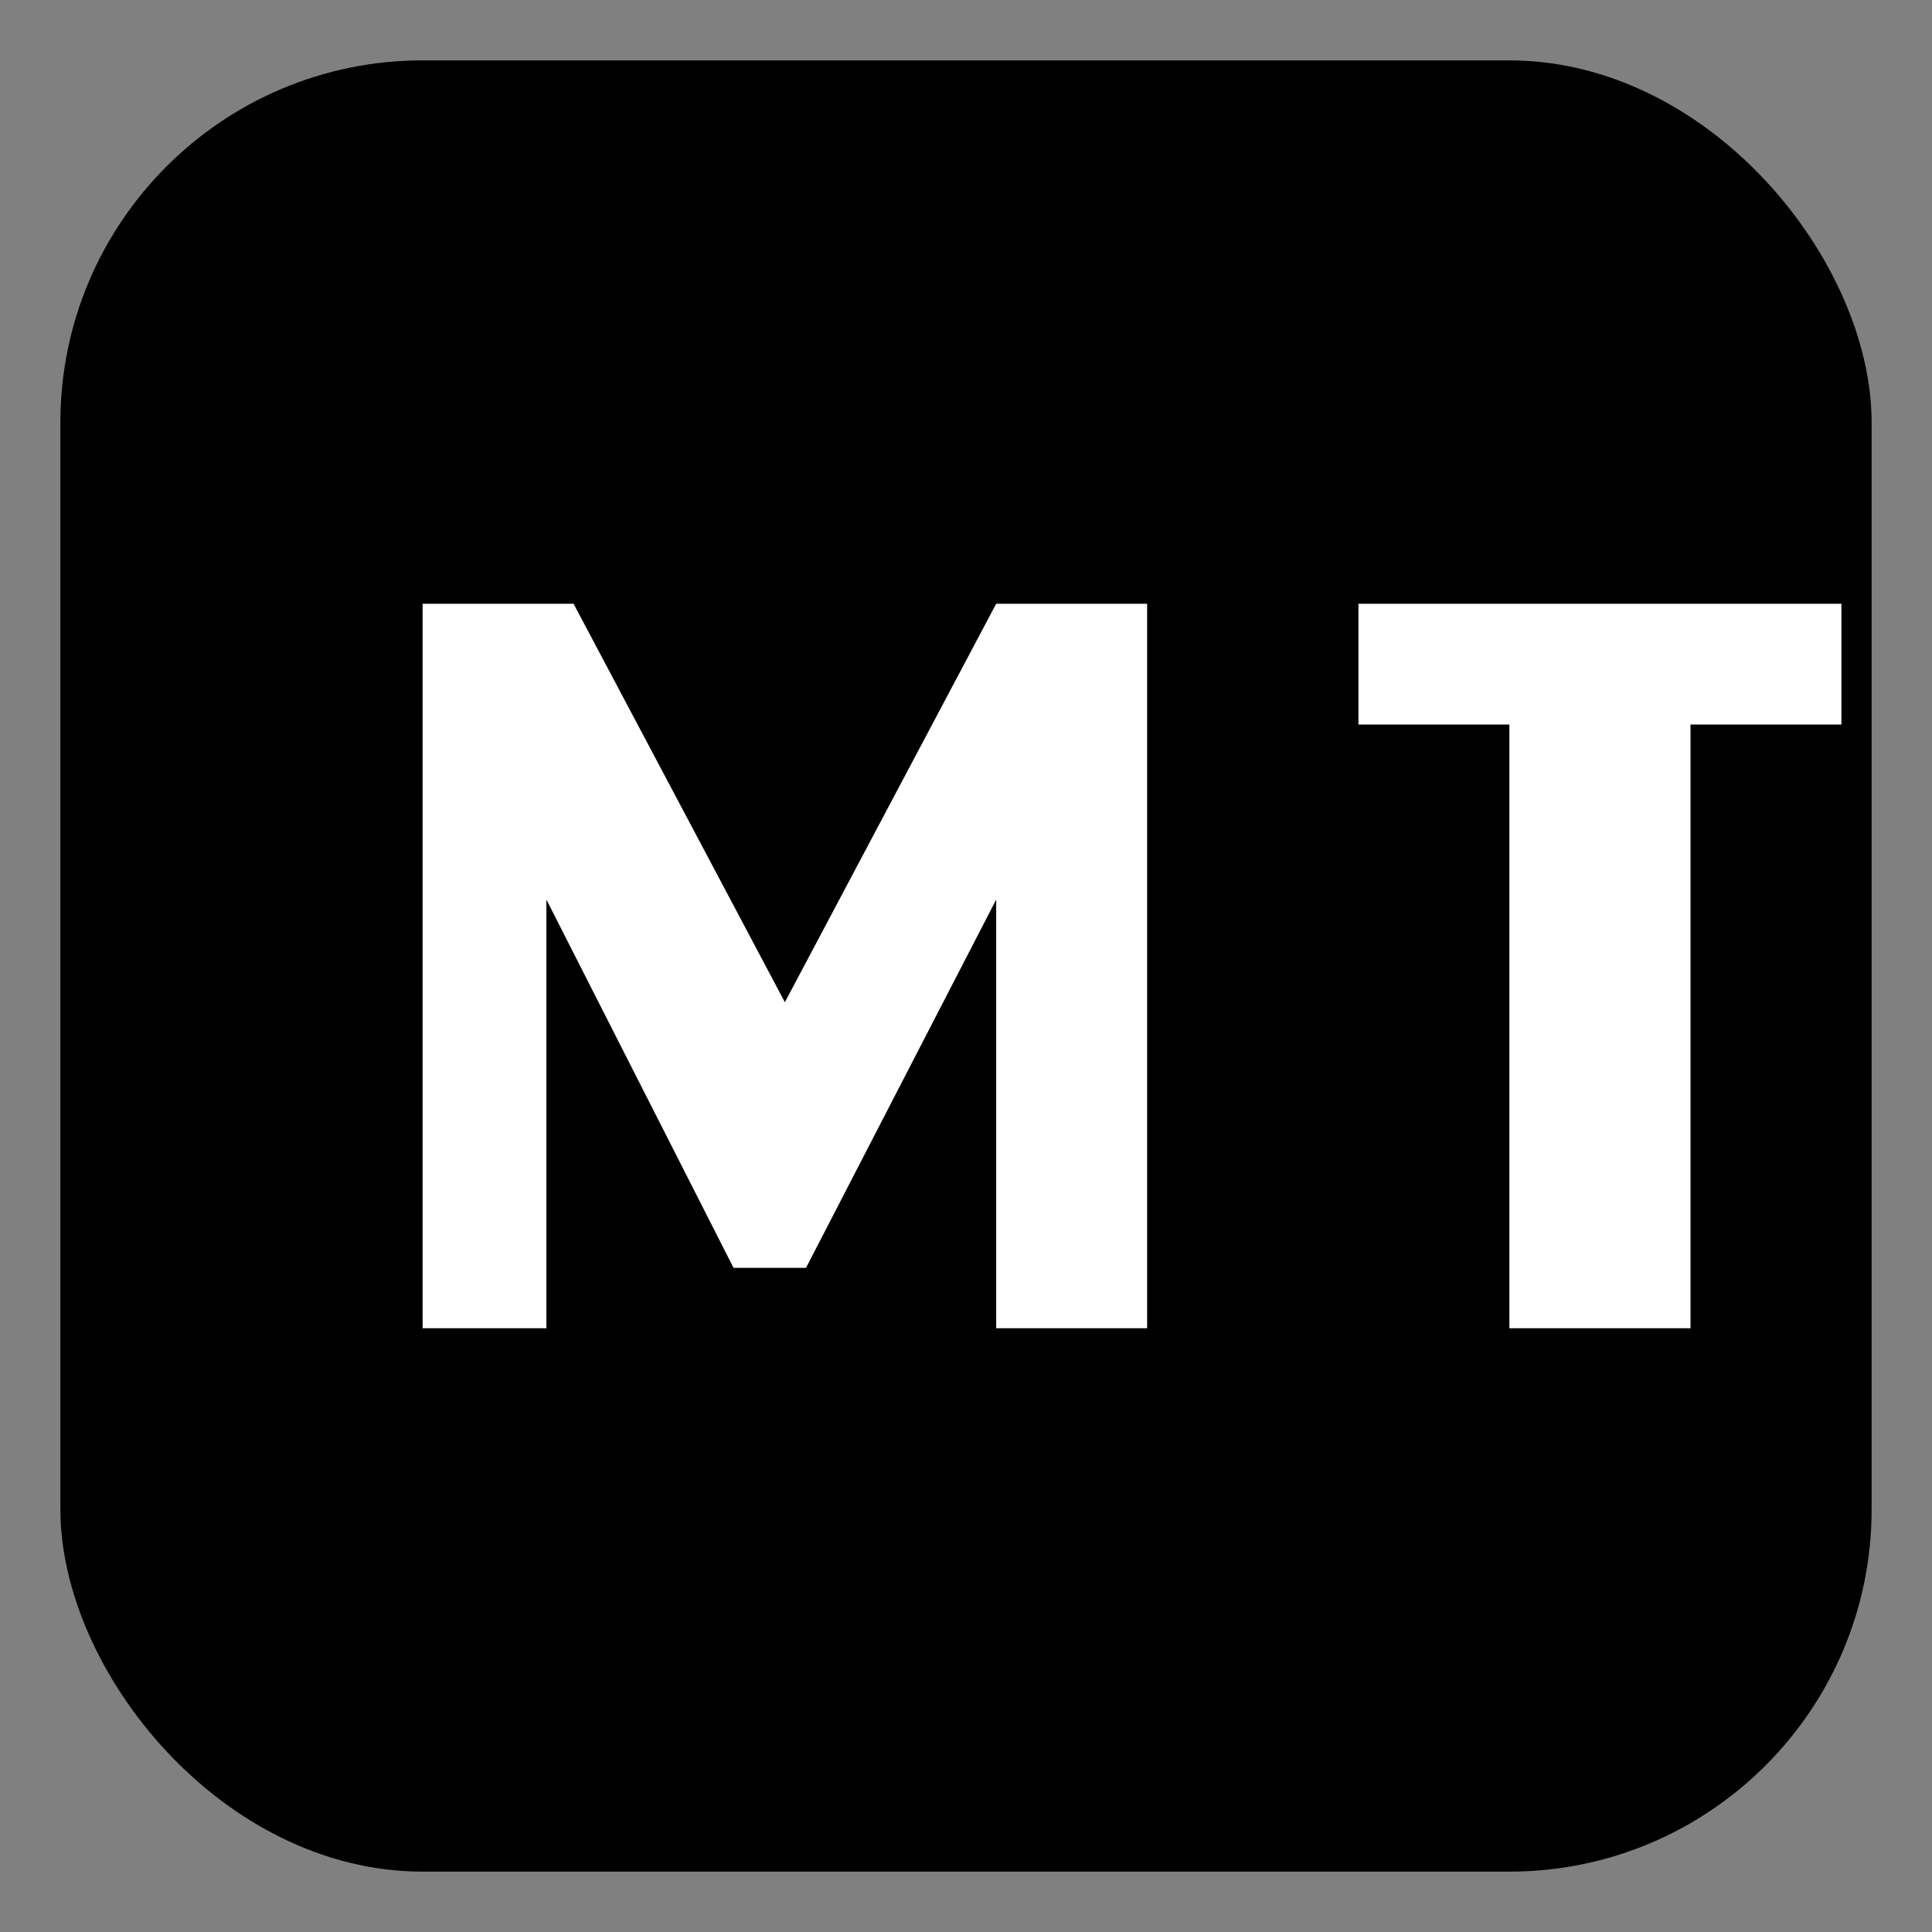
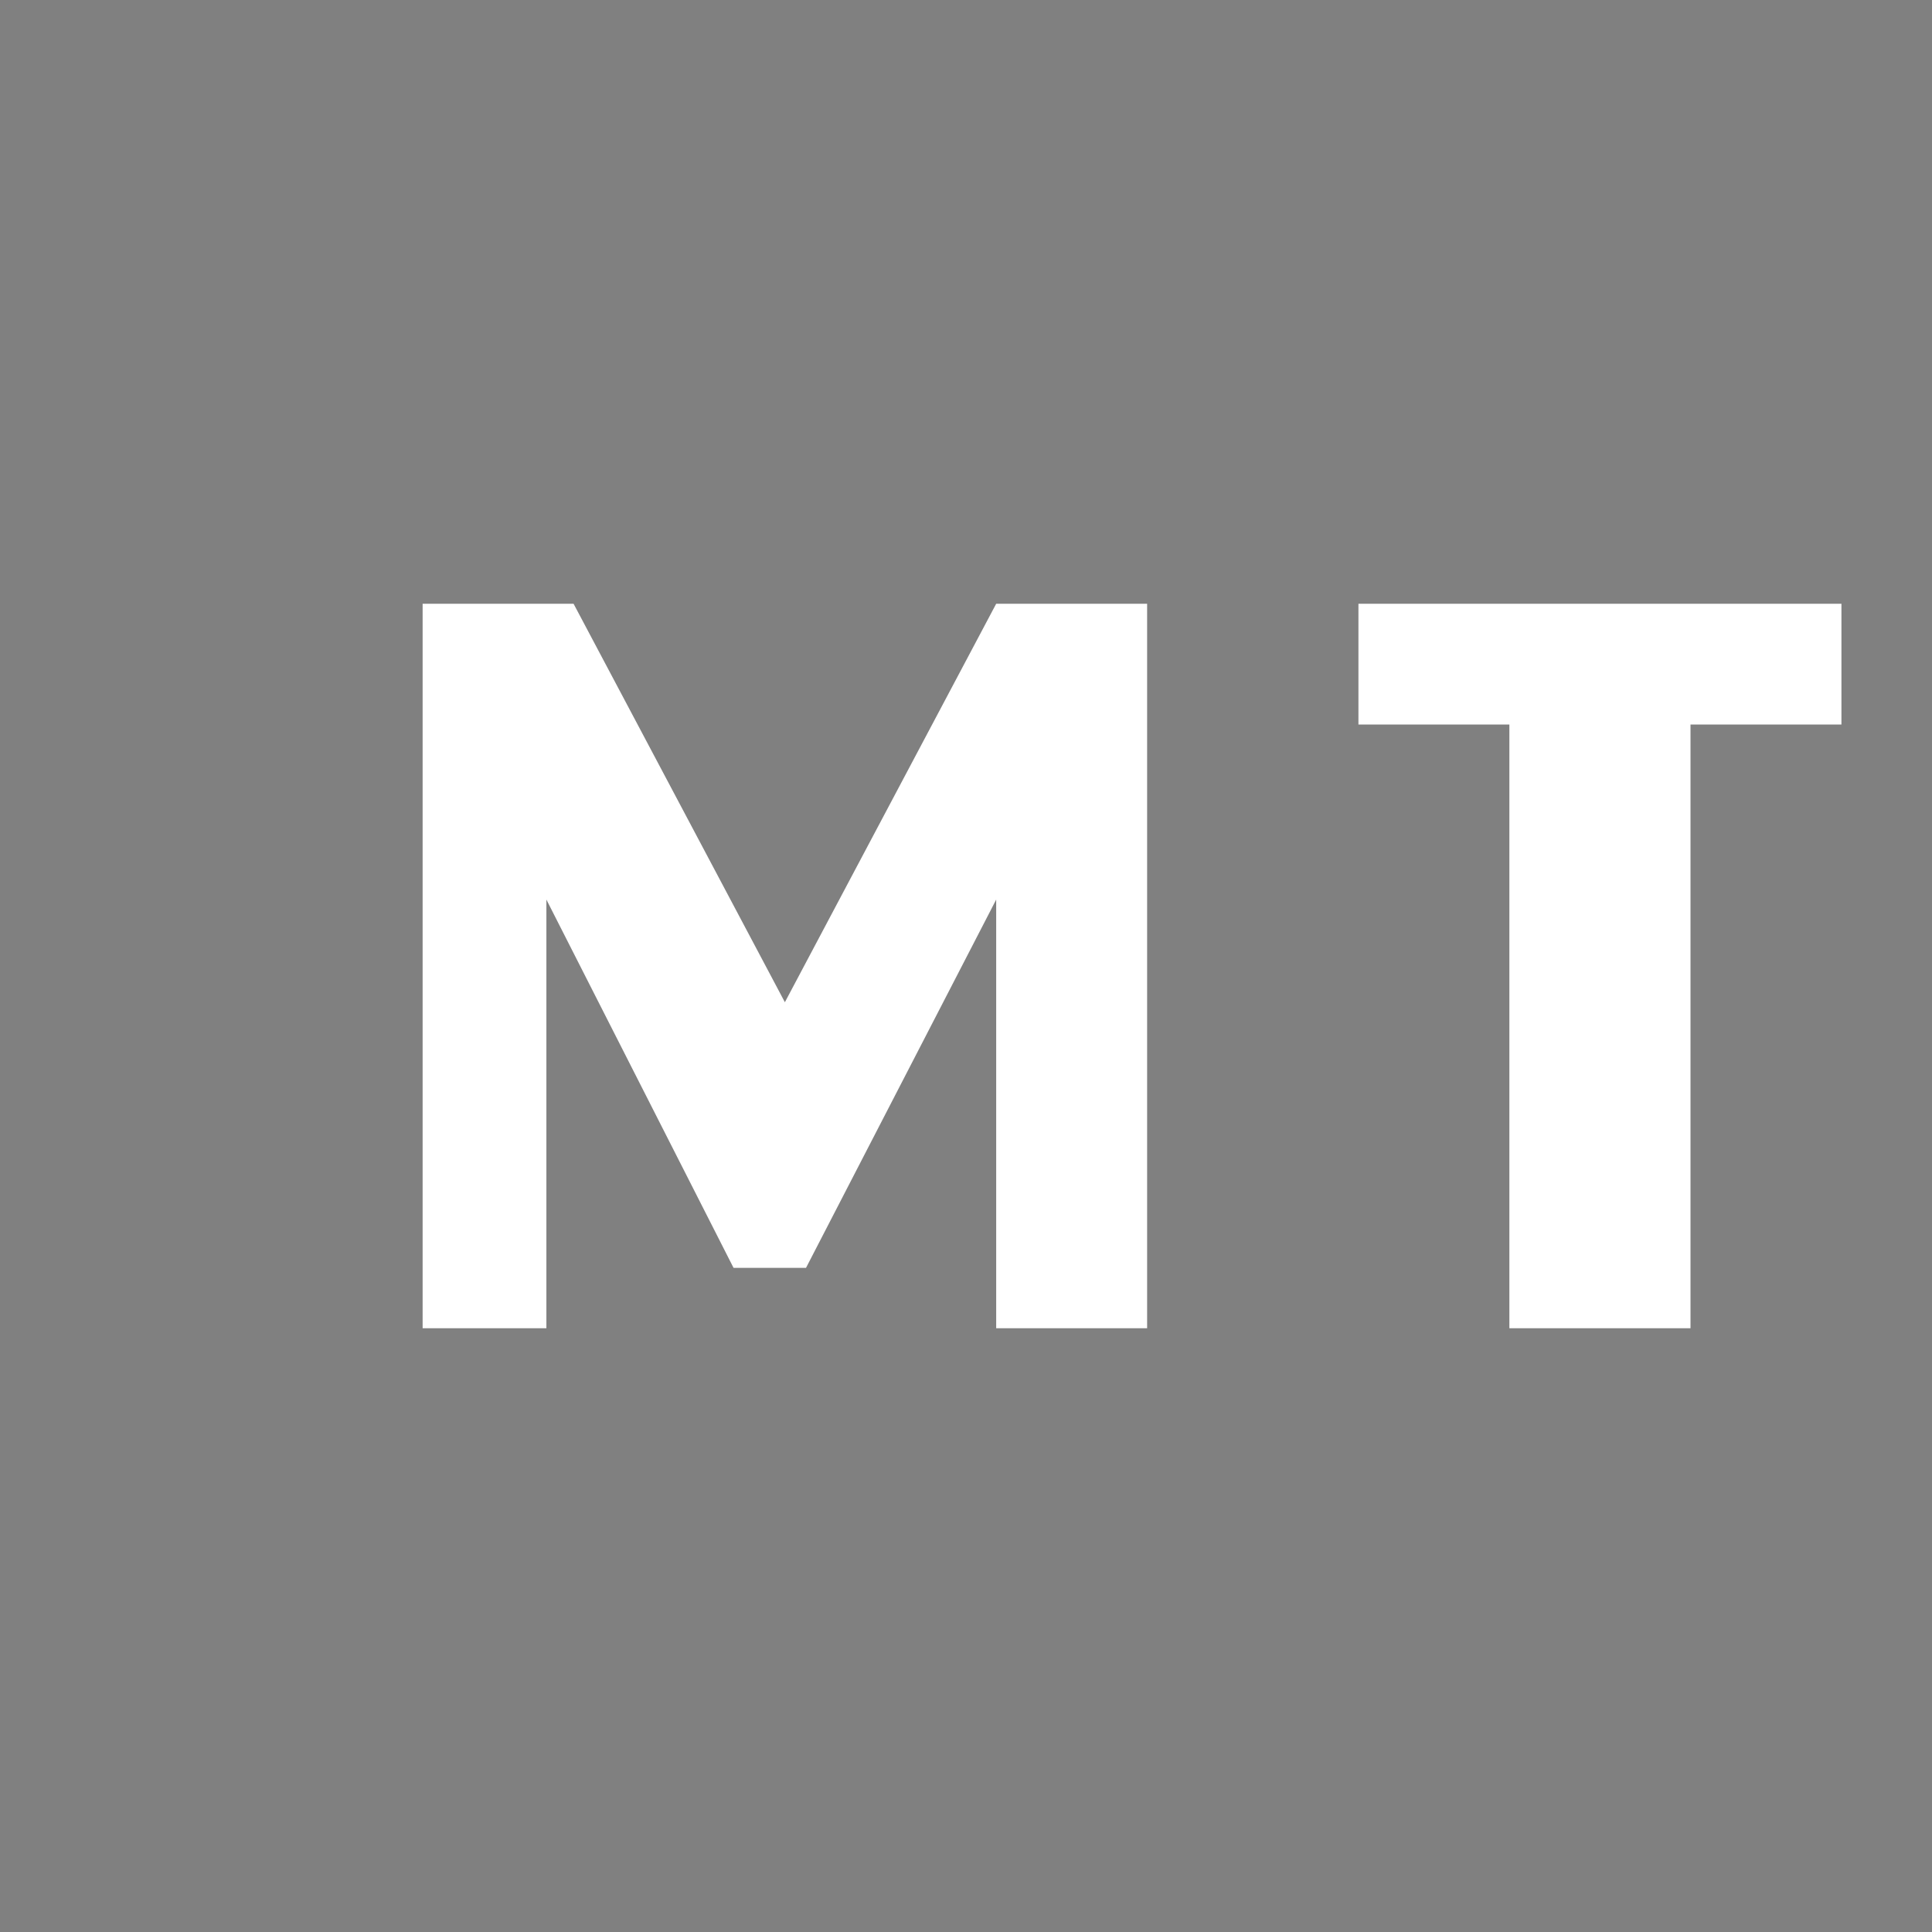
<svg xmlns="http://www.w3.org/2000/svg" width="64" height="64" viewBox="0 0 64 64">
  <rect x="0" y="0" width="64" height="64" fill="#808080" stroke="none" />
-   <rect x="2" y="2" width="60" height="60" rx="12" fill="#000" />
  <path fill="#fff" d="M14 44V20h5l7 13.2L33 20h5v24h-5V29.8l-6.3 12.2h-2.4L18.1 29.8V44H14zm36 0V24h-5v-4h16v4h-5v20h-6z" />
</svg>